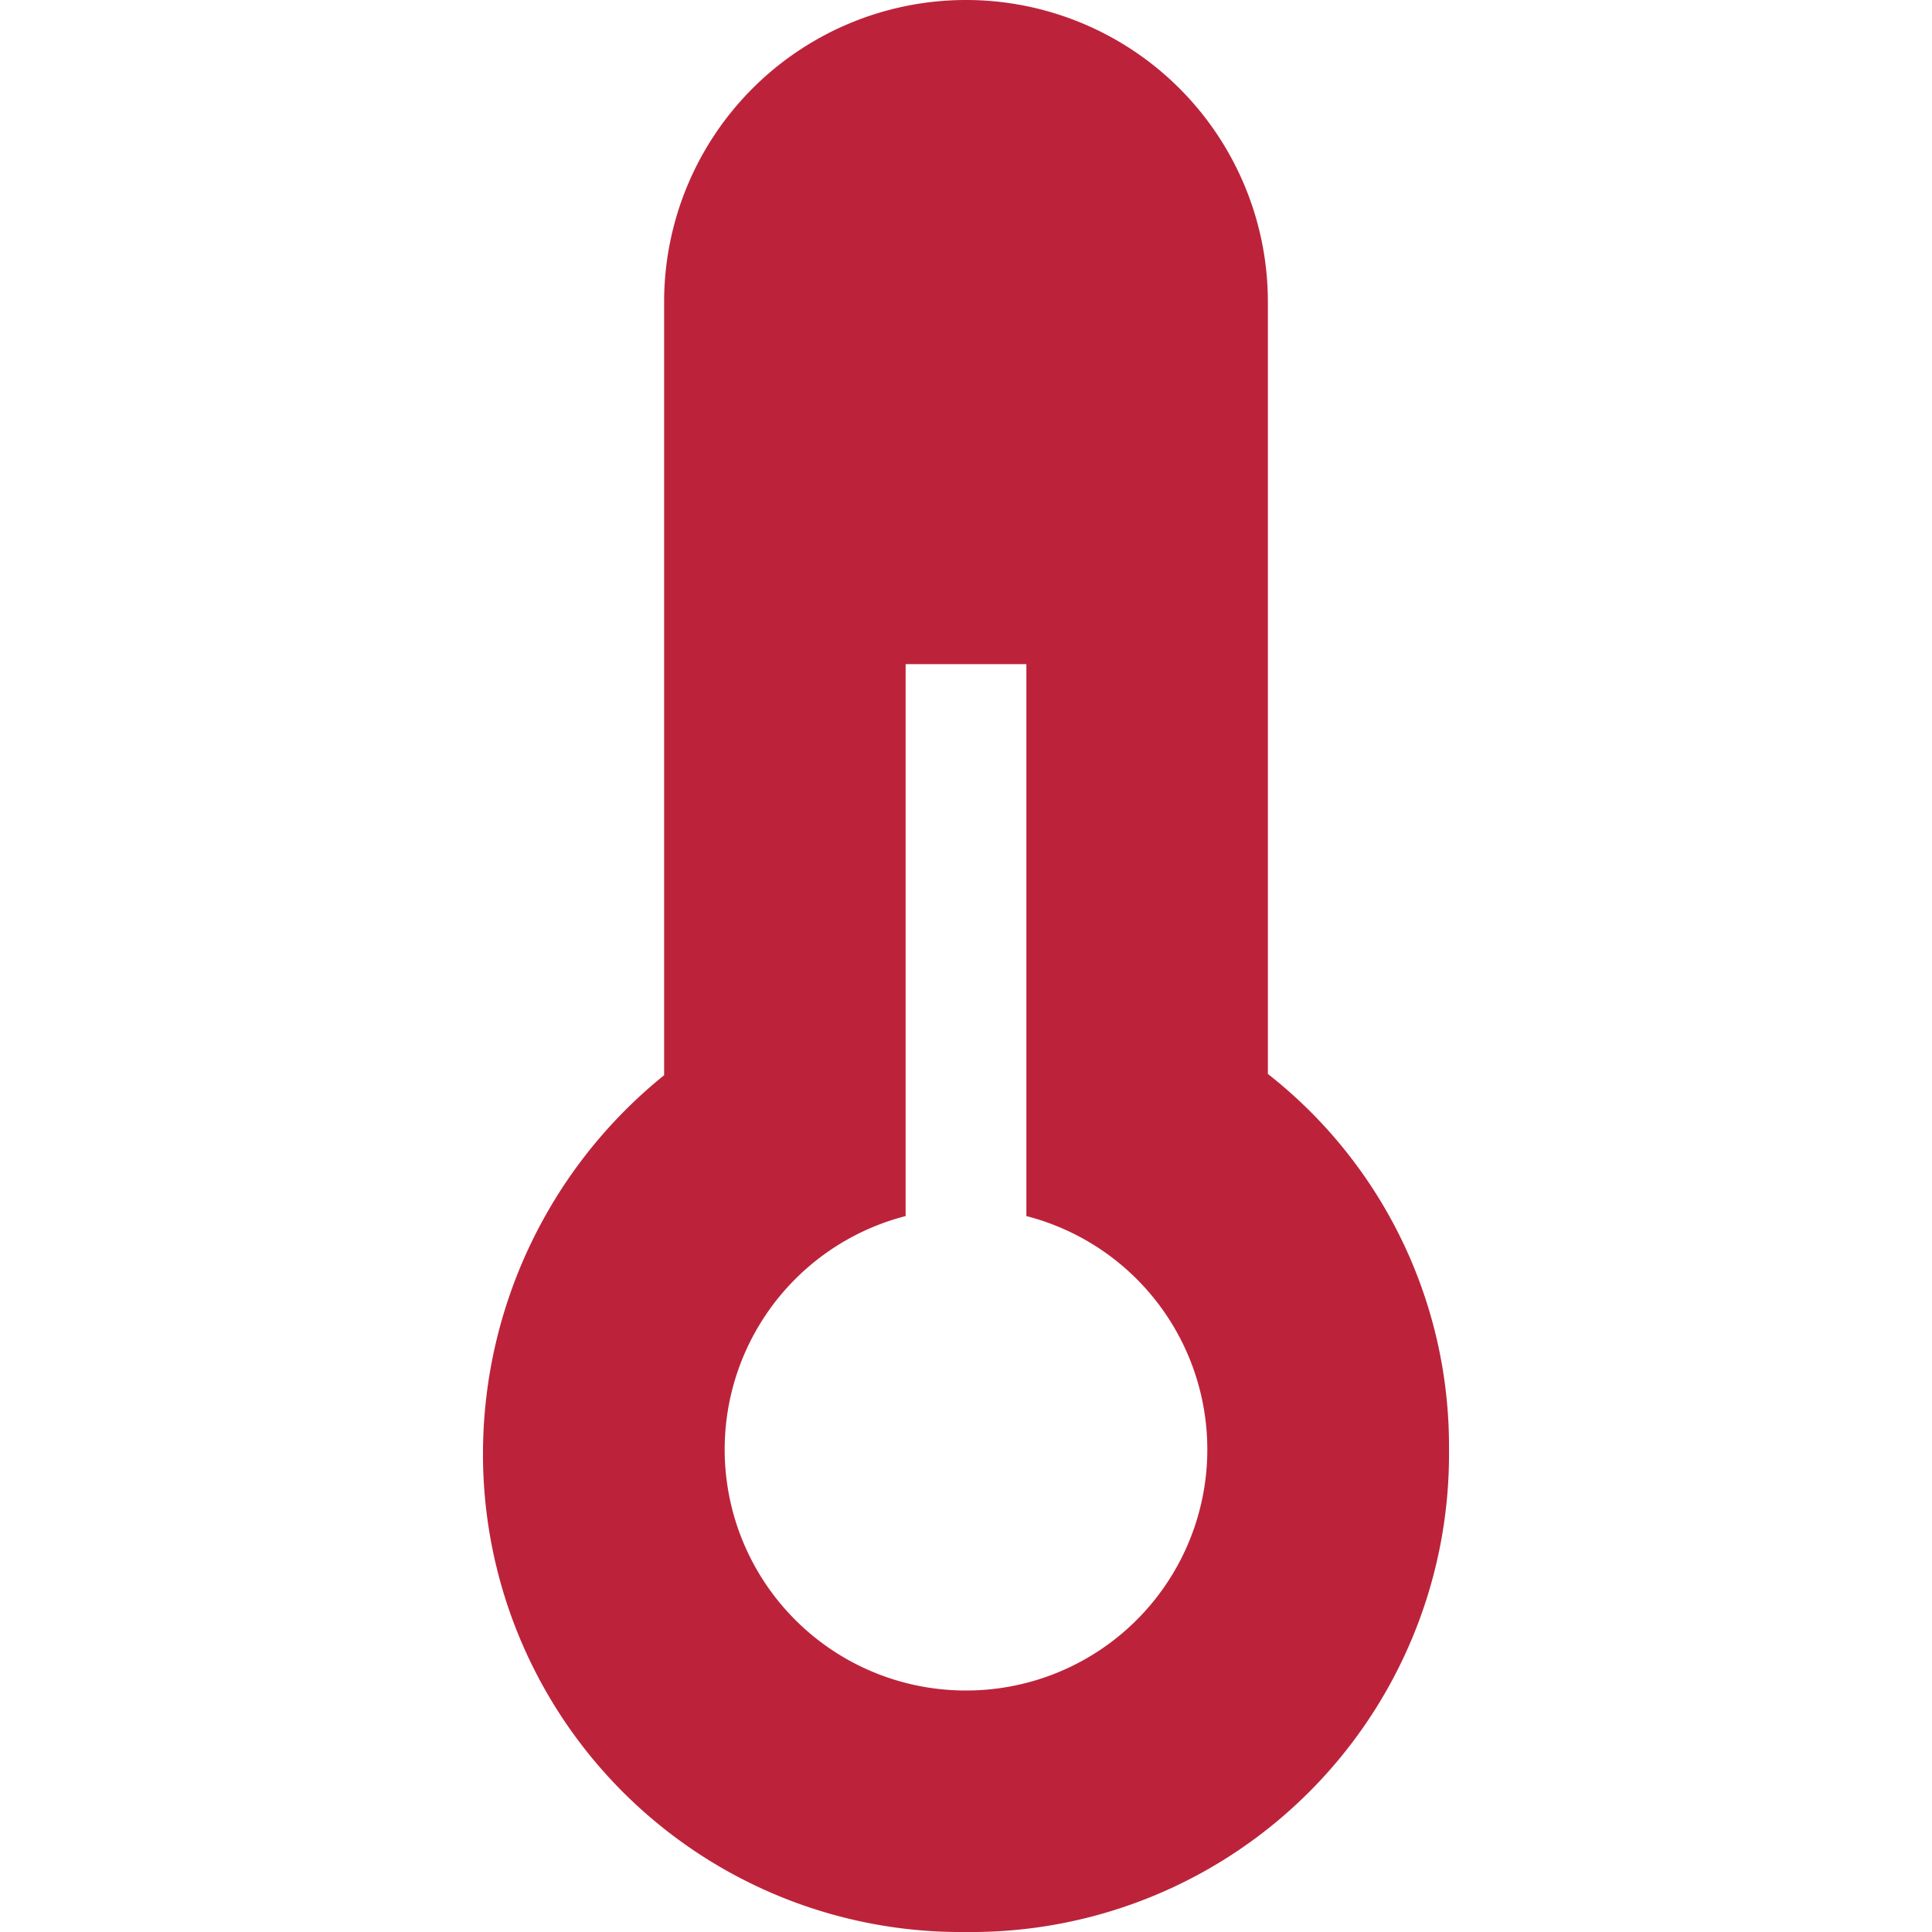
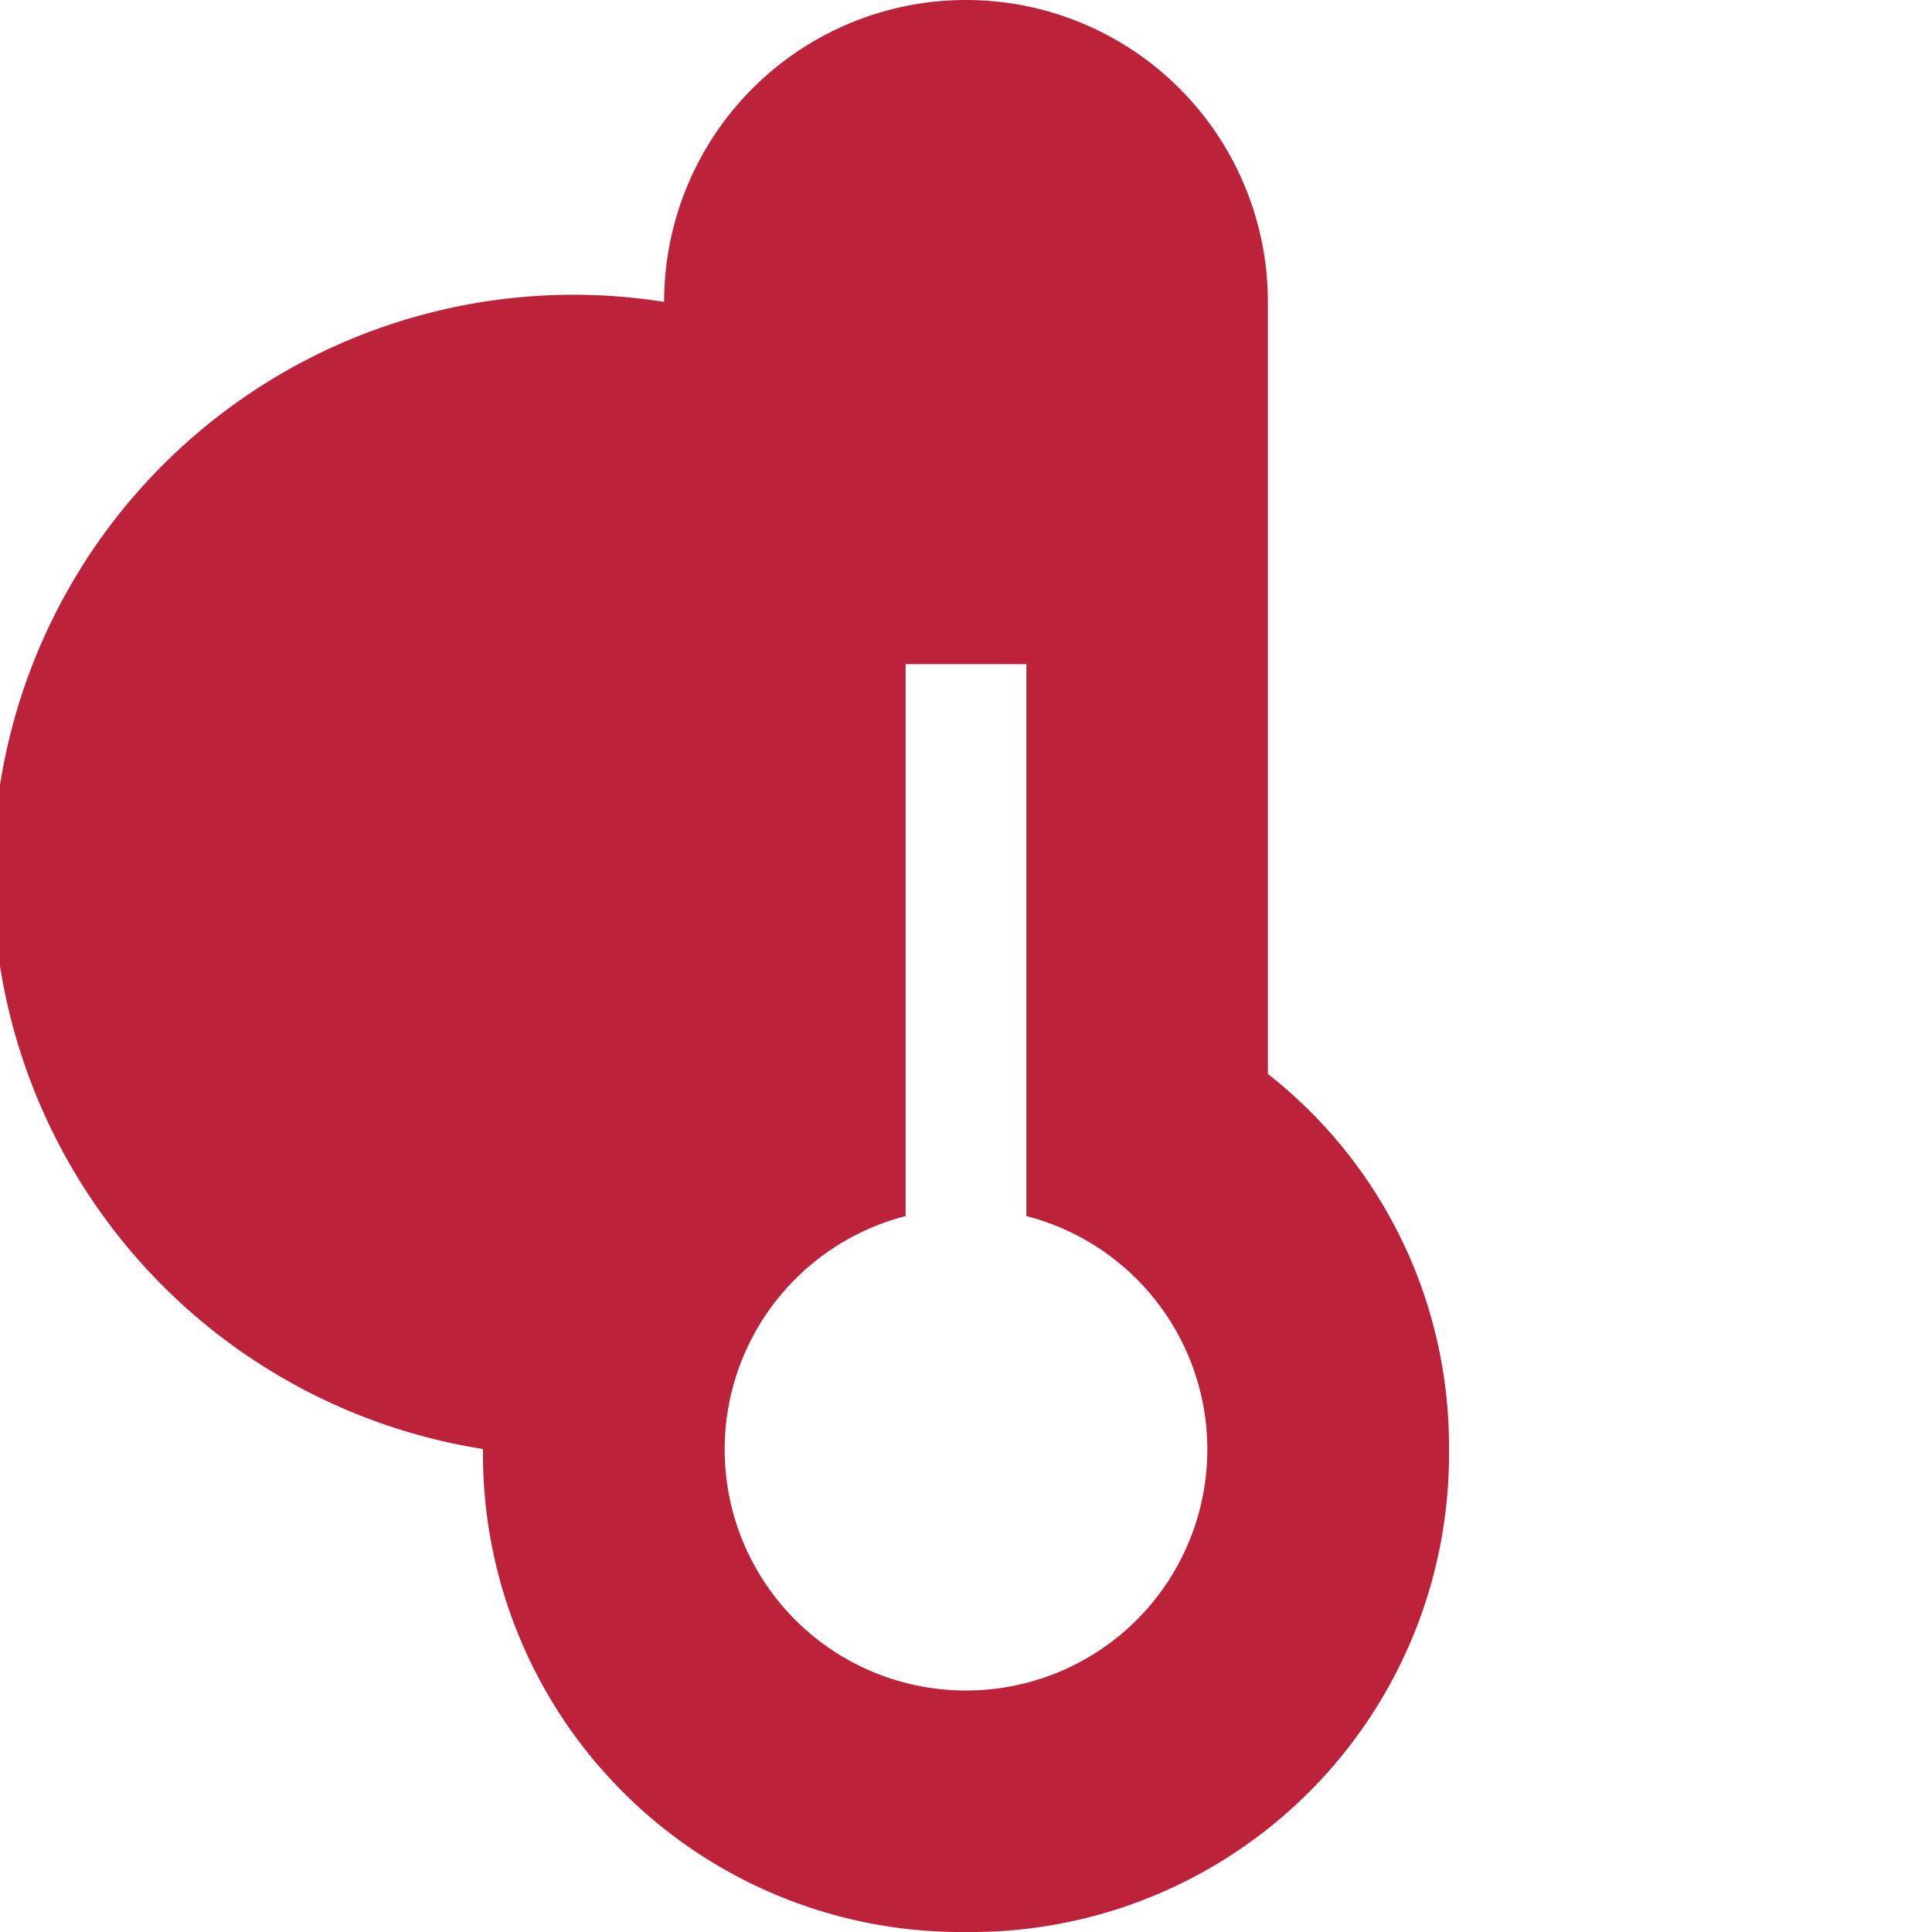
<svg xmlns="http://www.w3.org/2000/svg" viewBox="0 0 32 32">
  <title>icon thermometer 3</title>
  <g fill="#bc233a" class="nc-icon-wrapper">
-     <path d="M21,17.788V5A5,5,0,0,0,11,5V17.809A8.062,8.062,0,0,0,8,24a7.915,7.915,0,0,0,8,8,7.915,7.915,0,0,0,8-8A7.831,7.831,0,0,0,21,17.788ZM16,28a3.992,3.992,0,0,1-1-7.858V11h2v9.142A3.992,3.992,0,0,1,16,28Z" fill="#bc233a" />
+     <path d="M21,17.788V5A5,5,0,0,0,11,5A8.062,8.062,0,0,0,8,24a7.915,7.915,0,0,0,8,8,7.915,7.915,0,0,0,8-8A7.831,7.831,0,0,0,21,17.788ZM16,28a3.992,3.992,0,0,1-1-7.858V11h2v9.142A3.992,3.992,0,0,1,16,28Z" fill="#bc233a" />
  </g>
</svg>